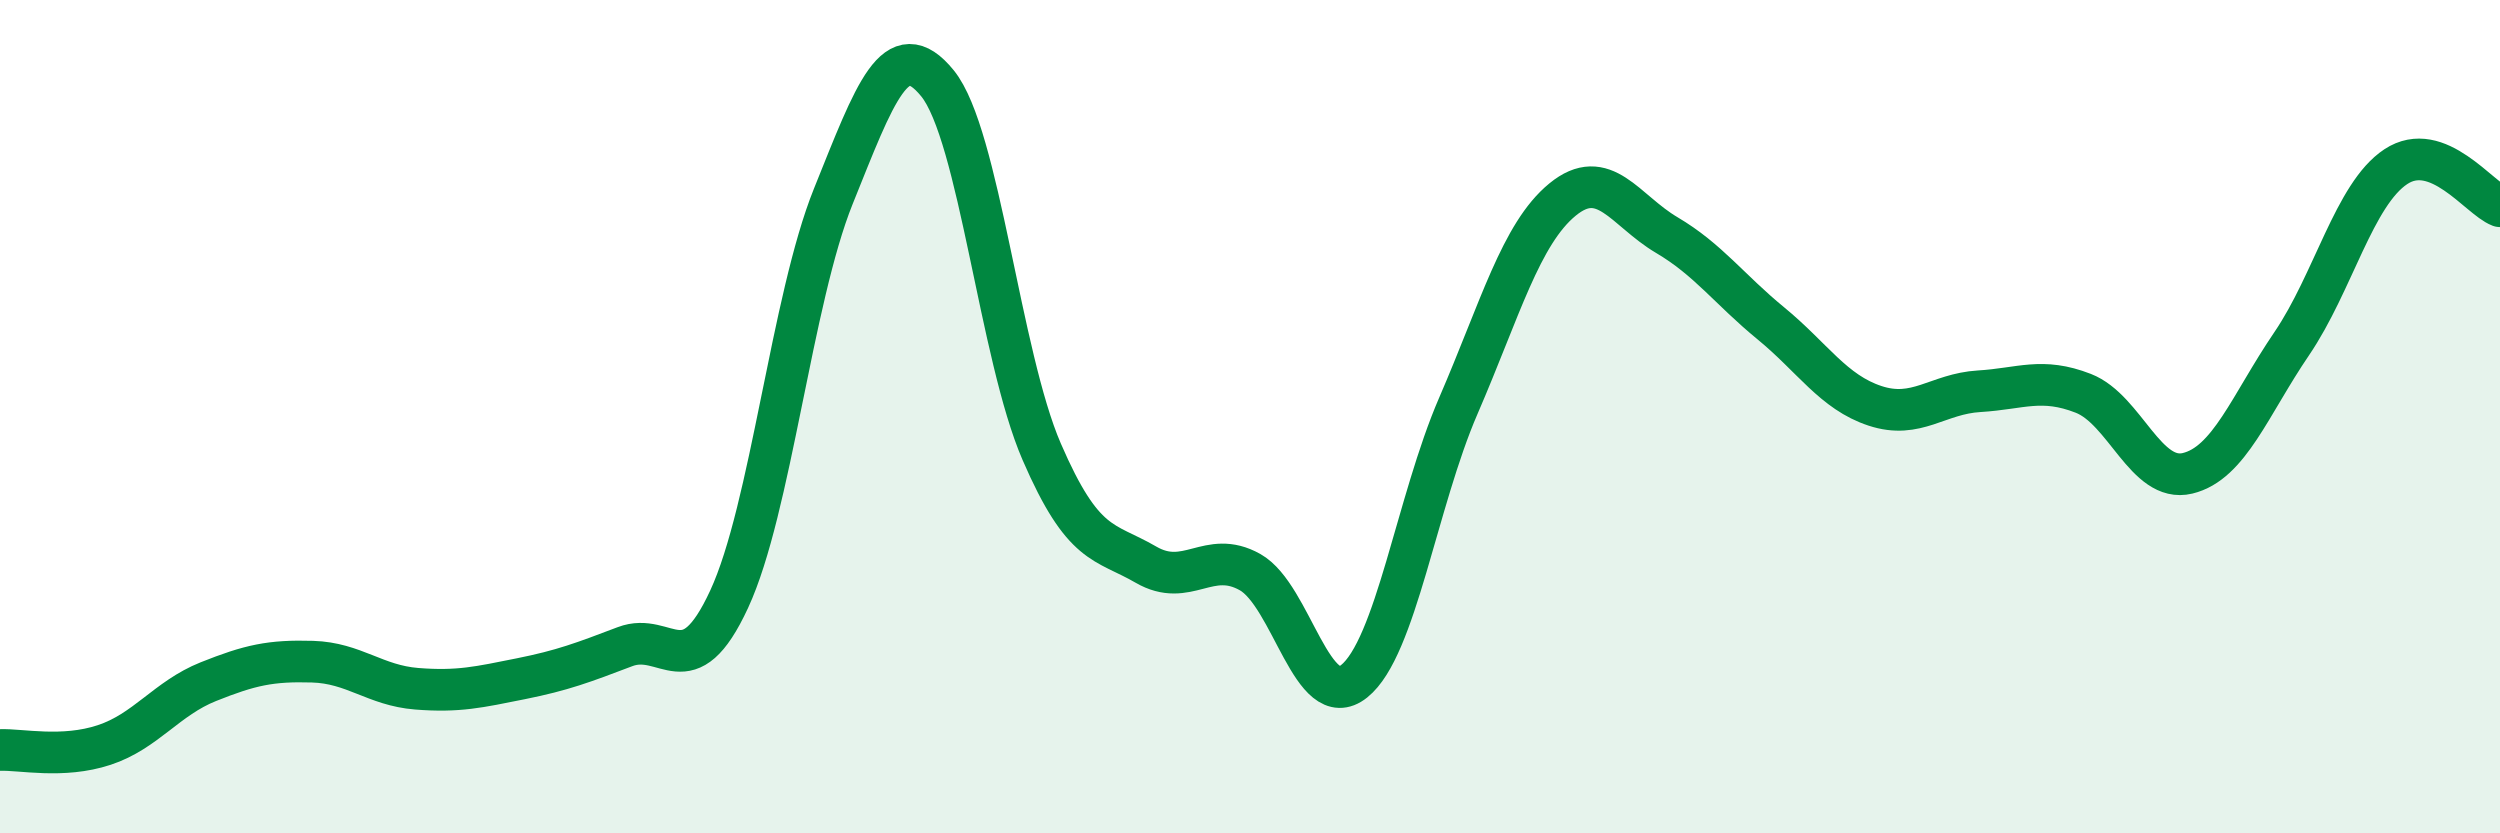
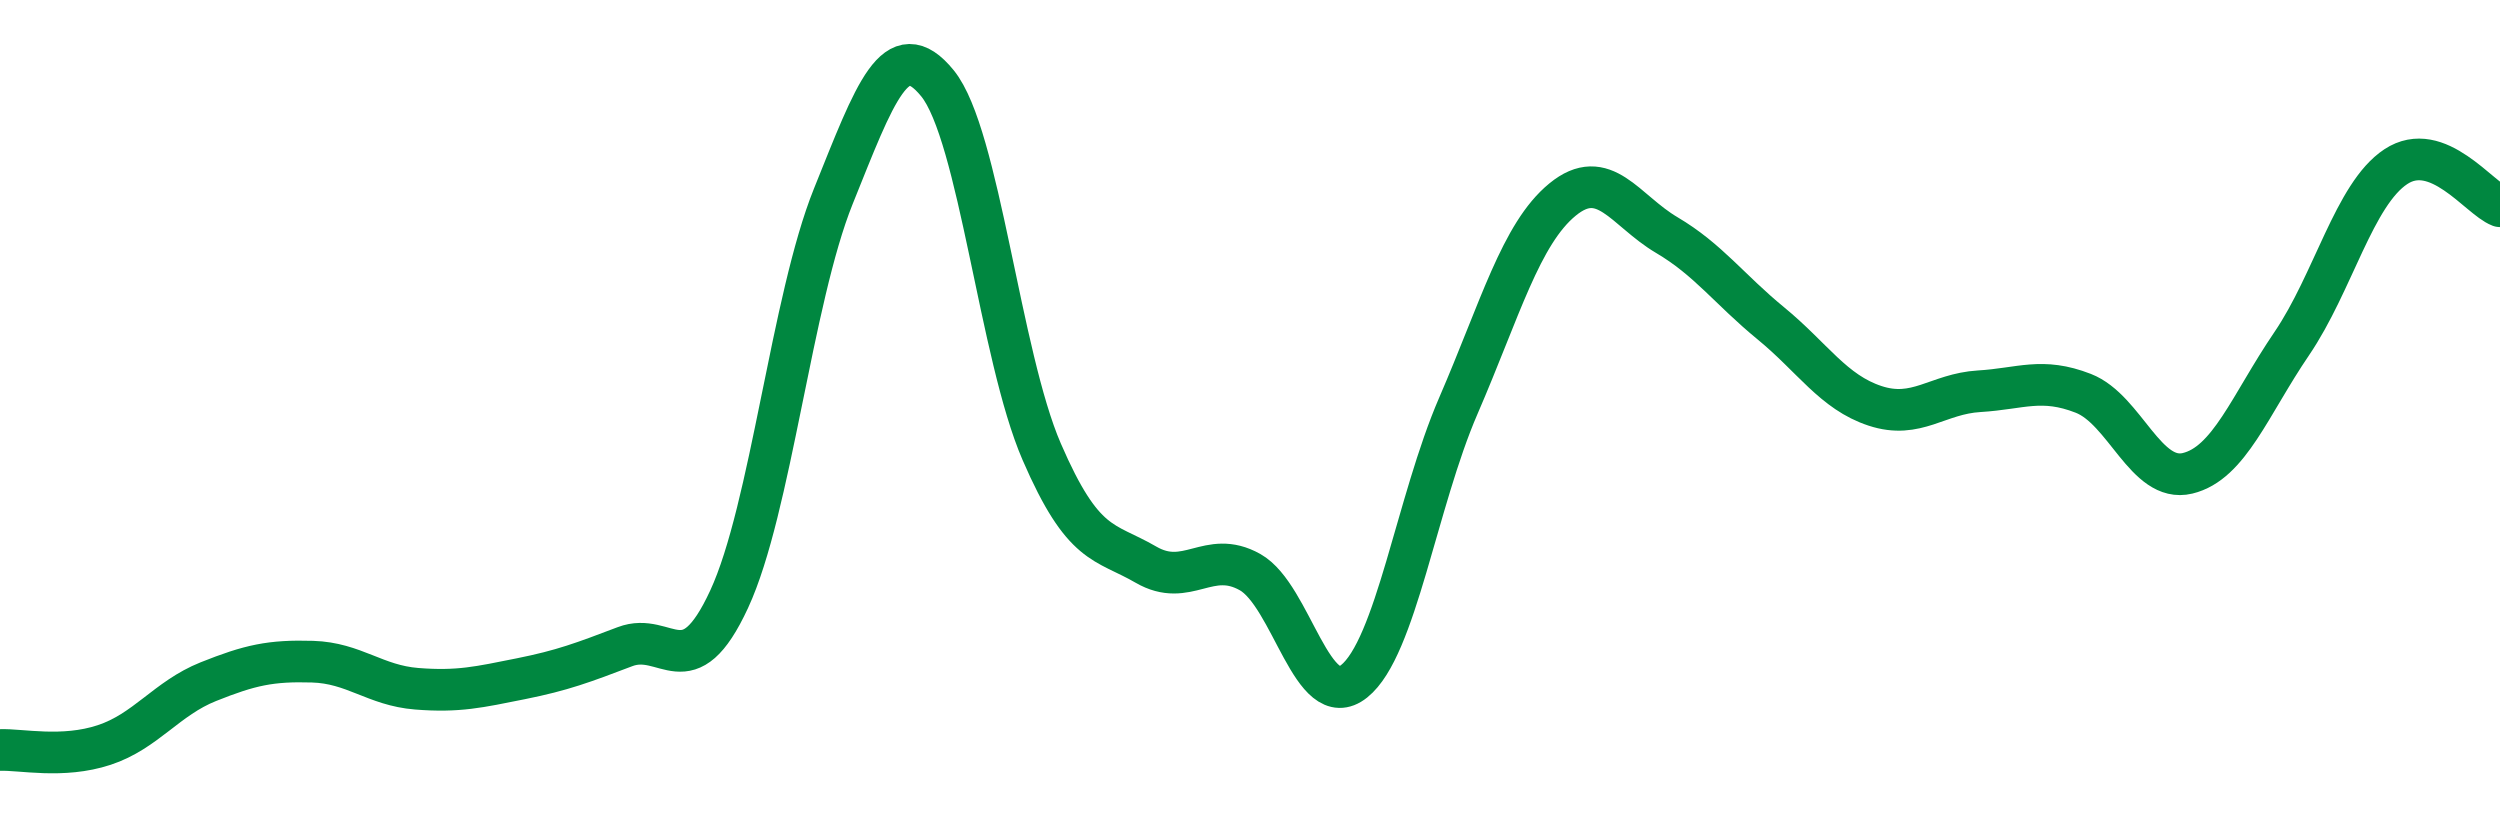
<svg xmlns="http://www.w3.org/2000/svg" width="60" height="20" viewBox="0 0 60 20">
-   <path d="M 0,18 C 0.5,17.98 1.5,18.21 2.5,17.88 C 3.5,17.55 4,16.76 5,16.36 C 6,15.96 6.5,15.85 7.5,15.88 C 8.5,15.91 9,16.45 10,16.53 C 11,16.61 11.5,16.49 12.5,16.29 C 13.5,16.09 14,15.9 15,15.52 C 16,15.14 16.5,16.54 17.5,14.38 C 18.5,12.22 19,7.19 20,4.71 C 21,2.23 21.5,0.77 22.5,2 C 23.5,3.23 24,8.53 25,10.84 C 26,13.15 26.5,12.97 27.5,13.55 C 28.5,14.13 29,13.17 30,13.73 C 31,14.29 31.5,17.15 32.5,16.35 C 33.5,15.55 34,12.05 35,9.74 C 36,7.43 36.5,5.61 37.5,4.79 C 38.5,3.97 39,5.05 40,5.64 C 41,6.23 41.5,6.94 42.5,7.76 C 43.5,8.58 44,9.41 45,9.74 C 46,10.07 46.5,9.45 47.5,9.39 C 48.5,9.33 49,9.05 50,9.44 C 51,9.83 51.5,11.6 52.5,11.36 C 53.5,11.12 54,9.72 55,8.25 C 56,6.78 56.5,4.66 57.5,4 C 58.5,3.34 59.5,4.76 60,4.95L60 20L0 20Z" fill="#008740" opacity="0.1" stroke-linecap="round" stroke-linejoin="round" />
  <path d="M 0,18 C 0.5,17.98 1.5,18.21 2.5,17.88 C 3.5,17.55 4,16.76 5,16.36 C 6,15.96 6.5,15.85 7.5,15.88 C 8.5,15.91 9,16.45 10,16.53 C 11,16.61 11.5,16.49 12.5,16.29 C 13.5,16.09 14,15.9 15,15.52 C 16,15.14 16.5,16.54 17.5,14.38 C 18.5,12.22 19,7.19 20,4.71 C 21,2.23 21.5,0.77 22.5,2 C 23.5,3.23 24,8.53 25,10.84 C 26,13.15 26.5,12.97 27.5,13.55 C 28.5,14.13 29,13.17 30,13.73 C 31,14.29 31.5,17.15 32.5,16.35 C 33.5,15.55 34,12.05 35,9.74 C 36,7.43 36.5,5.61 37.5,4.79 C 38.5,3.97 39,5.05 40,5.64 C 41,6.23 41.5,6.94 42.5,7.76 C 43.5,8.58 44,9.41 45,9.74 C 46,10.07 46.5,9.45 47.5,9.39 C 48.5,9.33 49,9.05 50,9.44 C 51,9.83 51.5,11.6 52.5,11.36 C 53.5,11.12 54,9.72 55,8.25 C 56,6.78 56.5,4.66 57.5,4 C 58.5,3.34 59.5,4.76 60,4.95" stroke="#008740" stroke-width="1" fill="none" stroke-linecap="round" stroke-linejoin="round" />
</svg>